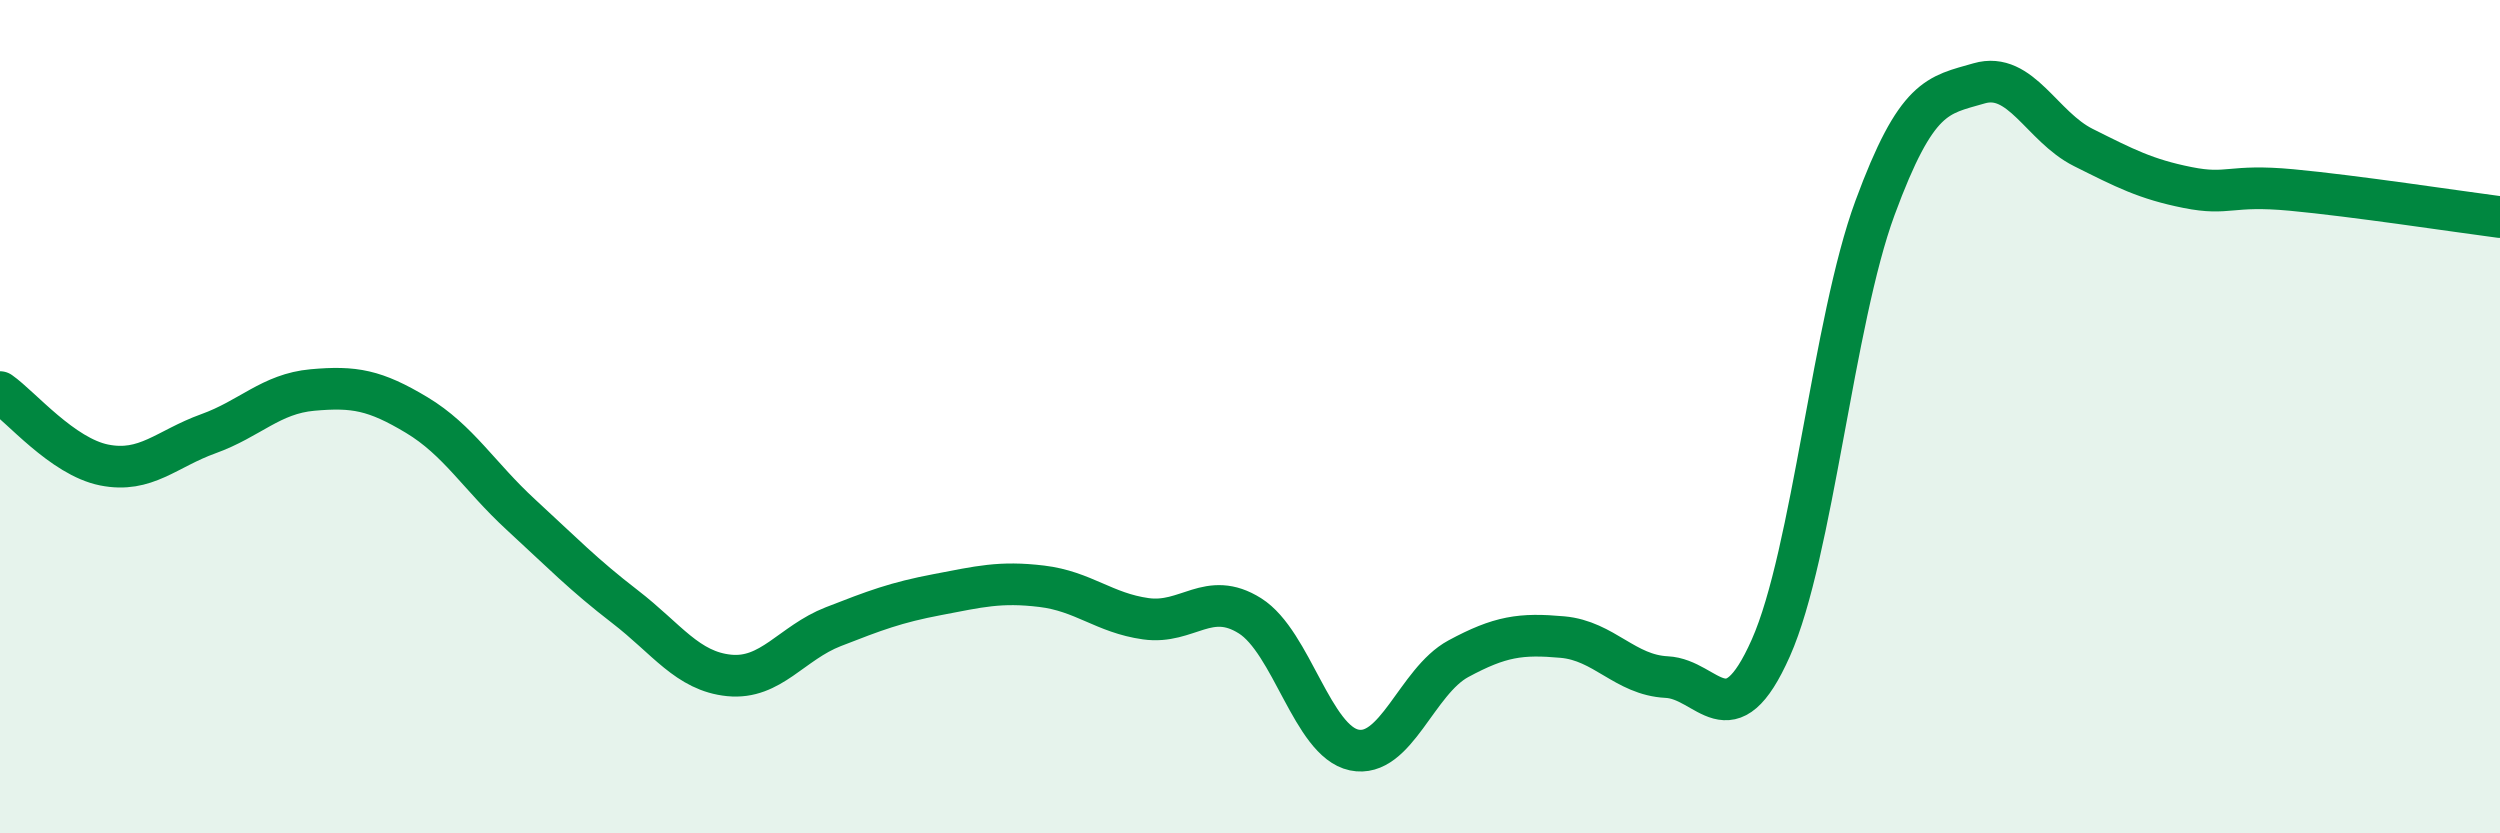
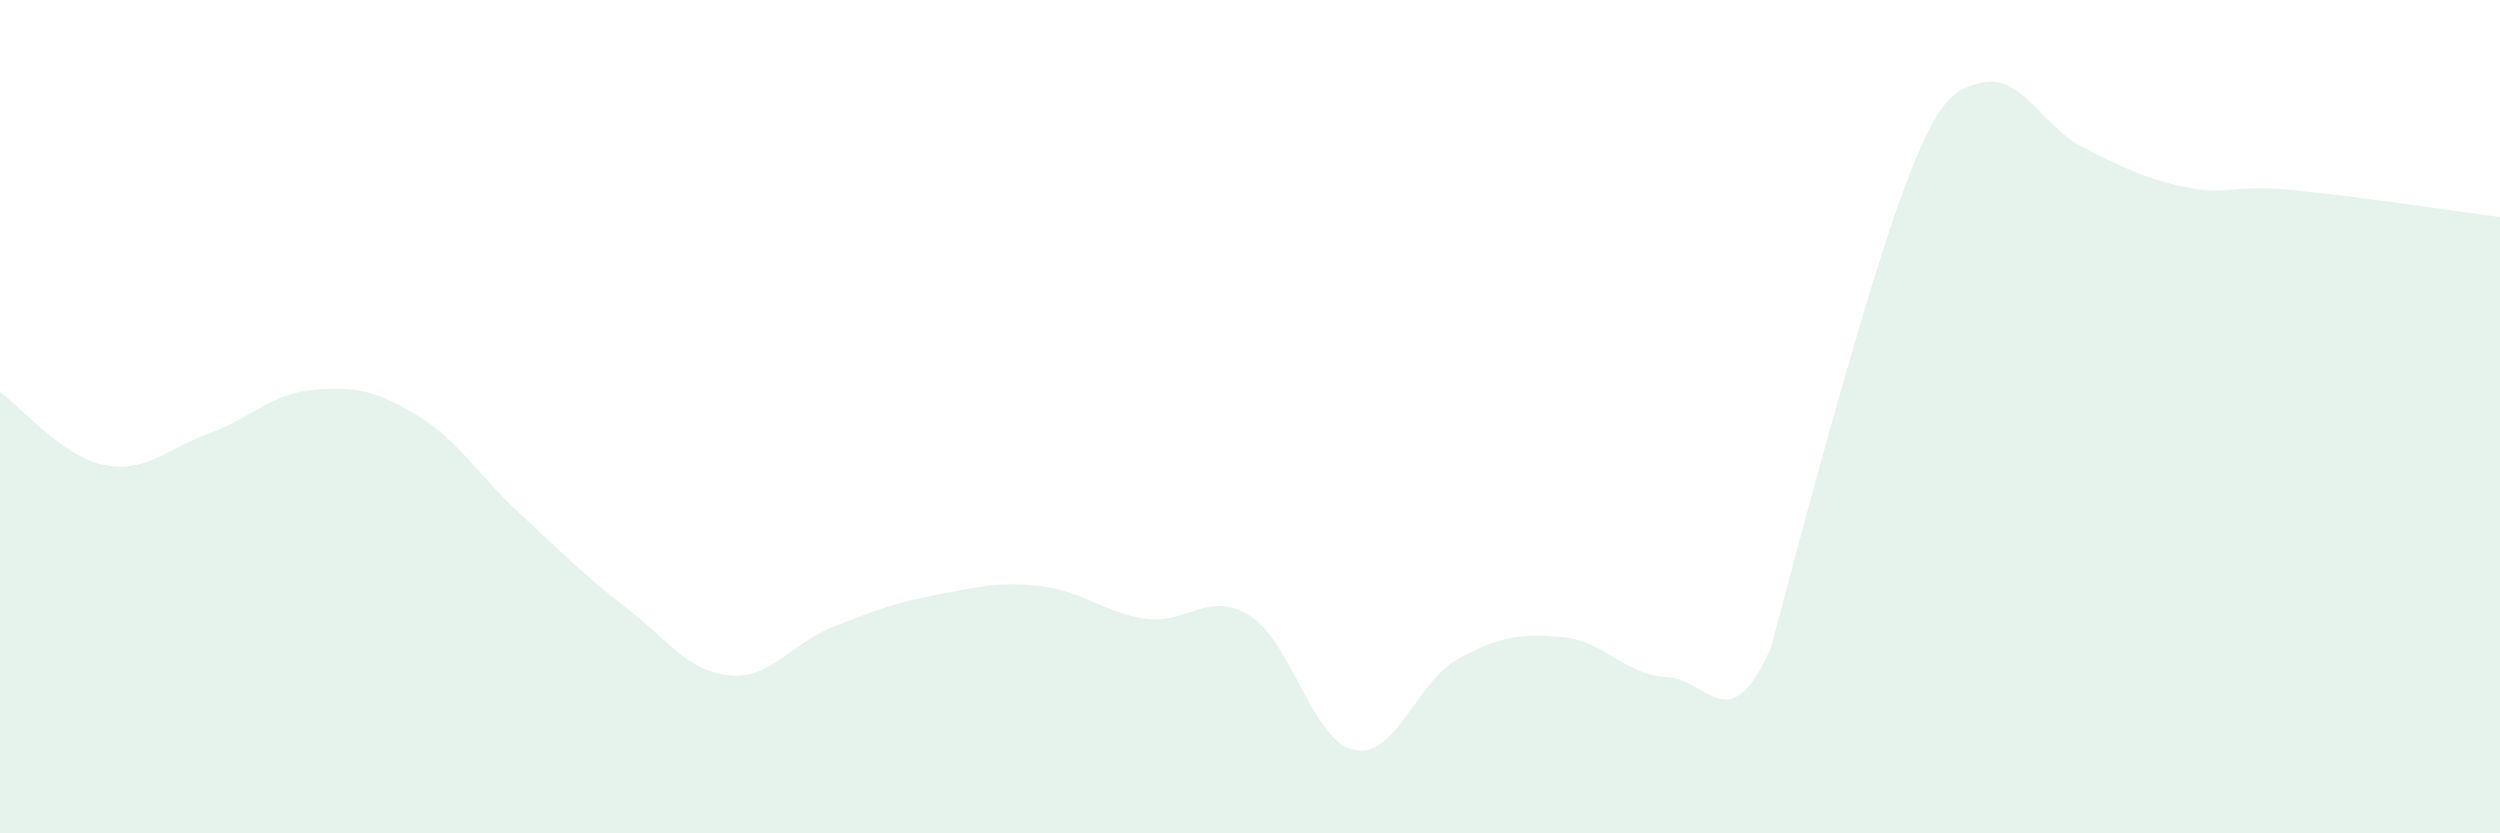
<svg xmlns="http://www.w3.org/2000/svg" width="60" height="20" viewBox="0 0 60 20">
-   <path d="M 0,9.41 C 0.5,9.76 1.5,10.96 2.5,11.16 C 3.5,11.36 4,10.77 5,10.41 C 6,10.05 6.5,9.45 7.5,9.36 C 8.5,9.27 9,9.36 10,9.96 C 11,10.56 11.5,11.43 12.5,12.35 C 13.5,13.27 14,13.79 15,14.56 C 16,15.33 16.5,16.11 17.5,16.21 C 18.5,16.31 19,15.43 20,15.04 C 21,14.65 21.5,14.46 22.5,14.27 C 23.5,14.08 24,13.95 25,14.07 C 26,14.19 26.5,14.71 27.5,14.85 C 28.5,14.99 29,14.15 30,14.78 C 31,15.41 31.5,17.79 32.5,18 C 33.5,18.21 34,16.35 35,15.81 C 36,15.27 36.5,15.2 37.5,15.29 C 38.5,15.38 39,16.2 40,16.25 C 41,16.3 41.5,17.8 42.5,15.55 C 43.5,13.3 44,7.7 45,4.99 C 46,2.28 46.5,2.29 47.5,2 C 48.5,1.71 49,3.04 50,3.54 C 51,4.04 51.5,4.3 52.5,4.5 C 53.5,4.7 53.5,4.42 55,4.56 C 56.5,4.7 59,5.08 60,5.21L60 20L0 20Z" fill="#008740" opacity="0.1" stroke-linecap="round" stroke-linejoin="round" />
-   <path d="M 0,9.41 C 0.5,9.76 1.5,10.96 2.5,11.16 C 3.5,11.36 4,10.77 5,10.41 C 6,10.05 6.5,9.45 7.5,9.36 C 8.5,9.27 9,9.36 10,9.96 C 11,10.56 11.5,11.43 12.5,12.35 C 13.5,13.27 14,13.79 15,14.56 C 16,15.33 16.5,16.11 17.5,16.21 C 18.5,16.31 19,15.43 20,15.04 C 21,14.65 21.5,14.46 22.5,14.27 C 23.5,14.08 24,13.95 25,14.07 C 26,14.19 26.5,14.71 27.5,14.85 C 28.5,14.99 29,14.15 30,14.78 C 31,15.41 31.5,17.79 32.5,18 C 33.5,18.21 34,16.35 35,15.81 C 36,15.27 36.5,15.2 37.5,15.29 C 38.5,15.38 39,16.2 40,16.25 C 41,16.3 41.5,17.8 42.5,15.55 C 43.5,13.3 44,7.7 45,4.99 C 46,2.28 46.5,2.29 47.5,2 C 48.5,1.71 49,3.04 50,3.54 C 51,4.04 51.5,4.3 52.5,4.5 C 53.5,4.7 53.5,4.42 55,4.56 C 56.5,4.7 59,5.08 60,5.21" stroke="#008740" stroke-width="1" fill="none" stroke-linecap="round" stroke-linejoin="round" />
+   <path d="M 0,9.41 C 0.5,9.76 1.5,10.96 2.5,11.16 C 3.5,11.36 4,10.77 5,10.41 C 6,10.05 6.5,9.45 7.5,9.36 C 8.5,9.27 9,9.36 10,9.96 C 11,10.56 11.5,11.43 12.5,12.35 C 13.5,13.27 14,13.79 15,14.56 C 16,15.33 16.5,16.11 17.5,16.21 C 18.5,16.31 19,15.43 20,15.04 C 21,14.65 21.5,14.46 22.5,14.27 C 23.5,14.08 24,13.95 25,14.07 C 26,14.19 26.5,14.71 27.5,14.85 C 28.5,14.99 29,14.15 30,14.78 C 31,15.41 31.5,17.79 32.5,18 C 33.5,18.21 34,16.35 35,15.81 C 36,15.27 36.5,15.2 37.5,15.29 C 38.5,15.38 39,16.2 40,16.25 C 41,16.3 41.5,17.8 42.5,15.55 C 46,2.28 46.5,2.29 47.5,2 C 48.5,1.71 49,3.04 50,3.54 C 51,4.04 51.5,4.3 52.5,4.5 C 53.5,4.7 53.5,4.42 55,4.56 C 56.5,4.7 59,5.08 60,5.21L60 20L0 20Z" fill="#008740" opacity="0.1" stroke-linecap="round" stroke-linejoin="round" />
</svg>